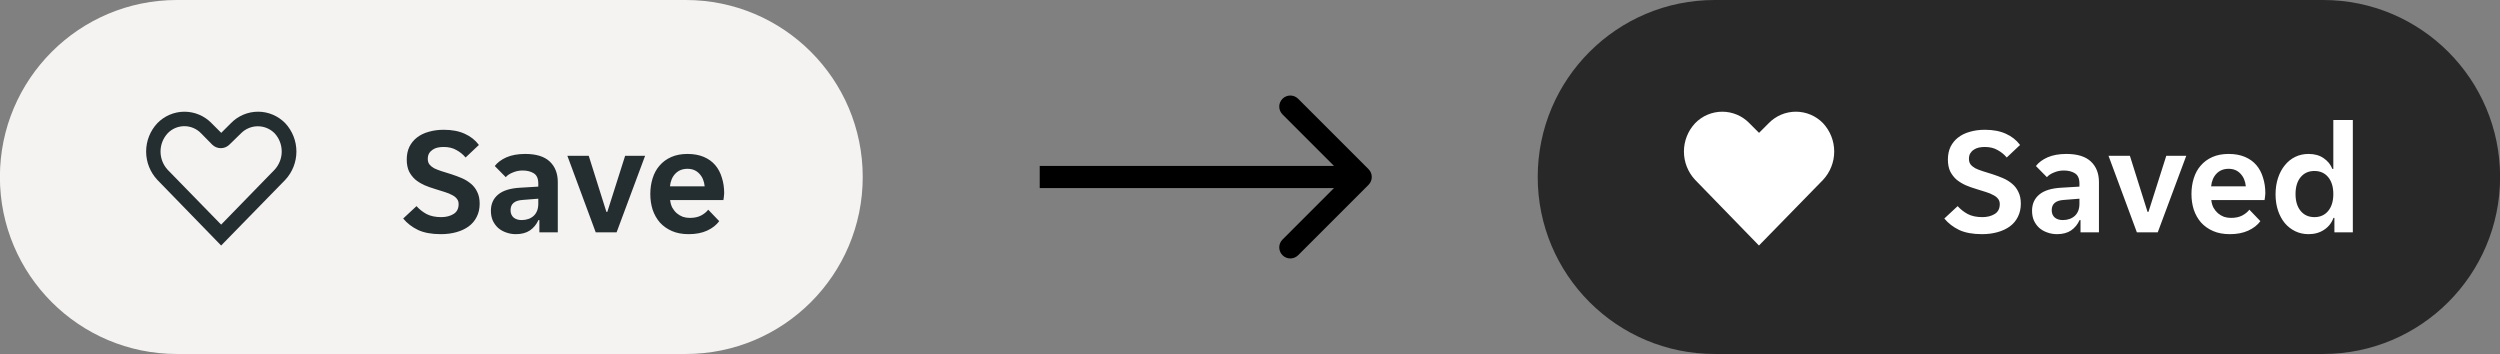
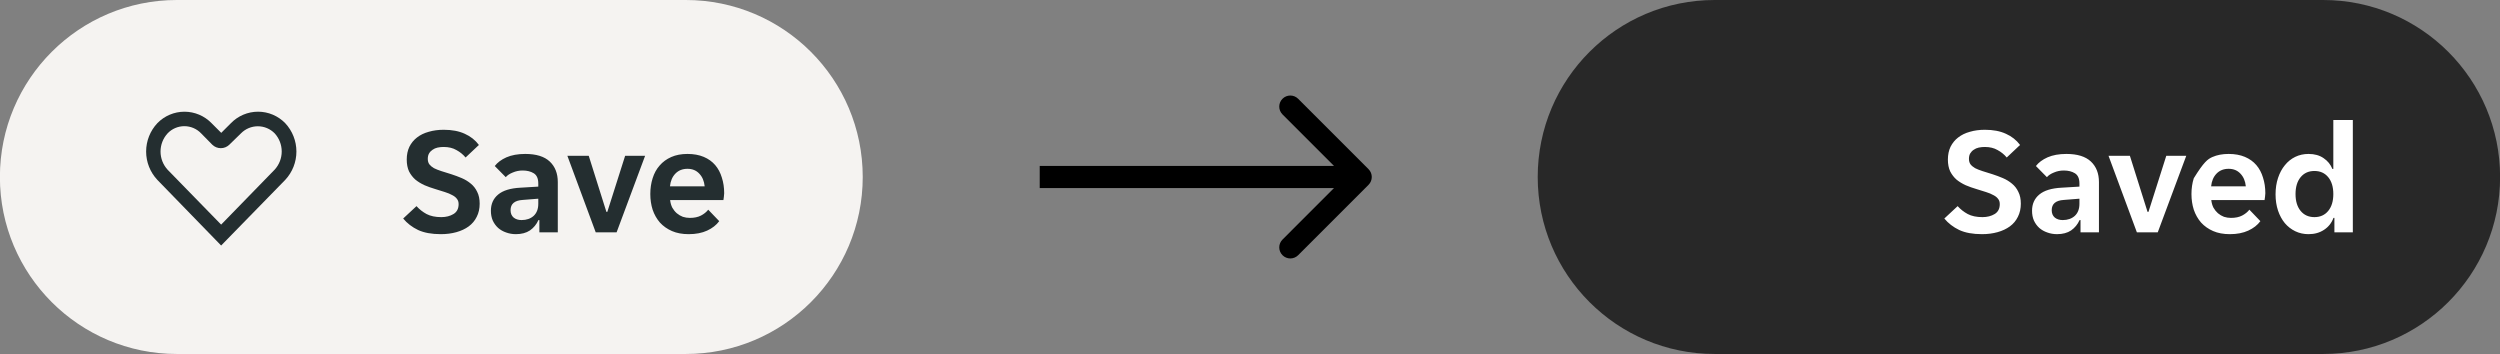
<svg xmlns="http://www.w3.org/2000/svg" width="226" height="32" viewBox="0 0 226 32" fill="none">
  <rect x="0" y="0" width="226" height="32" fill="#808080" stroke="none" />
  <g clip-path="url(#clip0_2861_4958)">
    <path d="M-0.009 16C-0.009 7.163 7.155 0 15.991 0H61.991C70.828 0 77.991 7.163 77.991 16V16C77.991 24.837 70.828 32 61.991 32H15.991C7.155 32 -0.009 24.837 -0.009 16V16Z" fill="#F5F3F1" />
    <path d="M-0.009 16C-0.009 7.163 7.155 0 15.991 0H61.991C70.828 0 77.991 7.163 77.991 16V16C77.991 24.837 70.828 32 61.991 32H15.991C7.155 32 -0.009 24.837 -0.009 16V16Z" fill="white" fill-opacity="0.01" />
    <g clip-path="url(#clip1_2861_4958)">
      <path d="M19.991 22.195L14.225 16.262C13.573 15.568 13.21 14.651 13.21 13.699C13.21 12.746 13.573 11.829 14.225 11.135C14.543 10.807 14.924 10.546 15.345 10.368C15.766 10.19 16.218 10.098 16.675 10.098C17.132 10.098 17.584 10.19 18.005 10.368C18.426 10.546 18.807 10.807 19.125 11.135L20 12.01L20.875 11.135C21.194 10.807 21.576 10.546 21.997 10.367C22.419 10.189 22.872 10.097 23.329 10.097C23.787 10.097 24.24 10.189 24.662 10.367C25.084 10.546 25.465 10.807 25.784 11.135C26.434 11.83 26.796 12.747 26.796 13.699C26.796 14.651 26.434 15.567 25.784 16.262L19.991 22.195ZM16.666 11.406C16.383 11.406 16.103 11.463 15.843 11.574C15.583 11.685 15.348 11.848 15.153 12.054C14.741 12.502 14.512 13.089 14.512 13.699C14.512 14.308 14.741 14.895 15.153 15.344V15.344L19.991 20.305L24.83 15.335C25.24 14.887 25.467 14.302 25.467 13.694C25.467 13.087 25.24 12.502 24.83 12.054C24.631 11.852 24.395 11.691 24.133 11.581C23.872 11.472 23.591 11.415 23.308 11.415C23.024 11.415 22.744 11.472 22.482 11.581C22.221 11.691 21.984 11.852 21.785 12.054L20.726 13.086C20.521 13.284 20.246 13.395 19.961 13.395C19.675 13.395 19.401 13.284 19.195 13.086L18.18 12.054C17.985 11.849 17.75 11.687 17.489 11.575C17.229 11.464 16.949 11.407 16.666 11.406V11.406Z" fill="#242E30" />
    </g>
    <path d="M39.849 21.168C39.018 21.168 38.332 21.042 37.791 20.79C37.249 20.529 36.801 20.183 36.447 19.754L37.651 18.634C37.912 18.923 38.215 19.161 38.56 19.348C38.915 19.535 39.358 19.628 39.891 19.628C40.32 19.628 40.688 19.535 40.996 19.348C41.304 19.161 41.459 18.863 41.459 18.452C41.459 18.256 41.407 18.097 41.304 17.976C41.211 17.845 41.071 17.733 40.885 17.64C40.707 17.537 40.483 17.444 40.212 17.36C39.951 17.276 39.653 17.183 39.316 17.08C38.999 16.987 38.687 16.875 38.379 16.744C38.071 16.604 37.795 16.436 37.553 16.24C37.319 16.035 37.128 15.787 36.978 15.498C36.839 15.199 36.769 14.84 36.769 14.42C36.769 13.991 36.848 13.608 37.007 13.272C37.175 12.936 37.403 12.656 37.693 12.432C37.991 12.199 38.346 12.026 38.757 11.914C39.167 11.793 39.62 11.732 40.114 11.732C40.861 11.732 41.496 11.853 42.019 12.096C42.541 12.329 42.966 12.665 43.292 13.104L42.089 14.238C41.864 13.967 41.589 13.743 41.263 13.566C40.945 13.379 40.558 13.286 40.1 13.286C39.914 13.286 39.732 13.305 39.554 13.342C39.386 13.379 39.237 13.445 39.106 13.538C38.976 13.622 38.868 13.734 38.785 13.874C38.71 14.005 38.672 14.168 38.672 14.364C38.672 14.56 38.719 14.723 38.812 14.854C38.915 14.985 39.055 15.101 39.233 15.204C39.419 15.297 39.643 15.386 39.904 15.47C40.166 15.554 40.465 15.647 40.8 15.75C41.118 15.853 41.431 15.969 41.739 16.1C42.047 16.231 42.322 16.399 42.565 16.604C42.807 16.8 42.998 17.047 43.139 17.346C43.288 17.635 43.362 17.99 43.362 18.41C43.362 18.858 43.274 19.255 43.096 19.6C42.928 19.945 42.686 20.235 42.368 20.468C42.06 20.692 41.692 20.865 41.263 20.986C40.833 21.107 40.362 21.168 39.849 21.168ZM46.631 21.168C46.323 21.168 46.029 21.117 45.749 21.014C45.478 20.921 45.24 20.785 45.035 20.608C44.829 20.421 44.666 20.197 44.545 19.936C44.433 19.675 44.377 19.381 44.377 19.054C44.377 18.438 44.596 17.948 45.035 17.584C45.473 17.22 46.141 17.015 47.037 16.968L48.661 16.87V16.59C48.661 16.142 48.525 15.834 48.255 15.666C47.984 15.498 47.648 15.414 47.247 15.414C46.929 15.414 46.631 15.475 46.351 15.596C46.071 15.708 45.861 15.848 45.721 16.016L44.727 15.008C44.969 14.691 45.319 14.429 45.777 14.224C46.243 14.019 46.813 13.916 47.485 13.916C48.474 13.916 49.211 14.145 49.697 14.602C50.182 15.059 50.425 15.68 50.425 16.464V21H48.759V19.894H48.675C48.497 20.286 48.241 20.599 47.905 20.832C47.569 21.056 47.144 21.168 46.631 21.168ZM47.149 19.894C47.597 19.894 47.961 19.768 48.241 19.516C48.521 19.255 48.661 18.891 48.661 18.424V17.962L47.247 18.074C46.519 18.121 46.155 18.429 46.155 18.998C46.155 19.287 46.248 19.511 46.435 19.67C46.621 19.819 46.859 19.894 47.149 19.894ZM51.29 14.084H53.222L54.818 19.152H54.902L56.512 14.084H58.318L55.742 21H53.852L51.29 14.084ZM62.26 21.168C61.681 21.168 61.177 21.075 60.748 20.888C60.319 20.701 59.955 20.445 59.656 20.118C59.367 19.782 59.147 19.395 58.998 18.956C58.858 18.517 58.788 18.046 58.788 17.542C58.788 17.029 58.858 16.553 58.998 16.114C59.138 15.666 59.348 15.283 59.628 14.966C59.908 14.639 60.258 14.383 60.678 14.196C61.098 14.009 61.588 13.916 62.148 13.916C62.708 13.916 63.198 14.005 63.618 14.182C64.038 14.359 64.383 14.607 64.654 14.924C64.925 15.241 65.125 15.619 65.256 16.058C65.396 16.487 65.466 16.959 65.466 17.472C65.466 17.565 65.457 17.673 65.438 17.794C65.429 17.915 65.415 18.013 65.396 18.088H60.58C60.608 18.34 60.673 18.569 60.776 18.774C60.888 18.97 61.023 19.138 61.182 19.278C61.35 19.418 61.532 19.525 61.728 19.6C61.933 19.665 62.143 19.698 62.358 19.698C62.759 19.698 63.095 19.628 63.366 19.488C63.637 19.348 63.856 19.171 64.024 18.956L65.018 19.992C64.757 20.347 64.393 20.631 63.926 20.846C63.459 21.061 62.904 21.168 62.26 21.168ZM62.148 15.26C61.7 15.26 61.336 15.405 61.056 15.694C60.776 15.983 60.613 16.366 60.566 16.842H63.702C63.655 16.366 63.492 15.983 63.212 15.694C62.941 15.405 62.587 15.26 62.148 15.26Z" fill="#242E30" />
  </g>
  <path d="M123.716 16.707C124.106 16.317 124.106 15.683 123.716 15.293L117.352 8.929C116.961 8.538 116.328 8.538 115.938 8.929C115.547 9.319 115.547 9.953 115.938 10.343L121.594 16L115.938 21.657C115.547 22.047 115.547 22.68 115.938 23.071C116.328 23.462 116.961 23.462 117.352 23.071L123.716 16.707ZM93.991 17H123.009V15H93.991V17Z" fill="black" />
  <g clip-path="url(#clip2_2861_4958)">
    <path d="M139.009 16C139.009 7.163 146.172 0 155.009 0H210.009C218.845 0 226.009 7.163 226.009 16V16C226.009 24.837 218.845 32 210.009 32H155.009C146.172 32 139.009 24.837 139.009 16V16Z" fill="#262626" />
    <path d="M139.009 16C139.009 7.163 146.172 0 155.009 0H210.009C218.845 0 226.009 7.163 226.009 16V16C226.009 24.837 218.845 32 210.009 32H155.009C146.172 32 139.009 24.837 139.009 16V16Z" fill="white" fill-opacity="0.01" />
    <g clip-path="url(#clip3_2861_4958)">
-       <path d="M159.009 22.195L153.242 16.262C152.59 15.568 152.227 14.651 152.227 13.699C152.227 12.746 152.59 11.829 153.242 11.135C153.561 10.807 153.941 10.546 154.362 10.368C154.783 10.19 155.235 10.098 155.692 10.098C156.149 10.098 156.602 10.19 157.023 10.368C157.443 10.546 157.824 10.807 158.142 11.135L159.017 12.01L159.892 11.135C160.211 10.807 160.593 10.546 161.014 10.367C161.436 10.189 161.889 10.097 162.347 10.097C162.804 10.097 163.258 10.189 163.679 10.367C164.101 10.546 164.482 10.807 164.801 11.135C165.451 11.83 165.813 12.747 165.813 13.699C165.813 14.651 165.451 15.567 164.801 16.262L159.009 22.195Z" fill="white" />
-     </g>
-     <path d="M179.169 21.168C178.338 21.168 177.652 21.042 177.111 20.79C176.569 20.529 176.121 20.183 175.767 19.754L176.971 18.634C177.232 18.923 177.535 19.161 177.881 19.348C178.235 19.535 178.679 19.628 179.211 19.628C179.64 19.628 180.009 19.535 180.317 19.348C180.625 19.161 180.779 18.863 180.779 18.452C180.779 18.256 180.727 18.097 180.625 17.976C180.531 17.845 180.391 17.733 180.205 17.64C180.027 17.537 179.803 17.444 179.533 17.36C179.271 17.276 178.973 17.183 178.637 17.08C178.319 16.987 178.007 16.875 177.699 16.744C177.391 16.604 177.115 16.436 176.873 16.24C176.639 16.035 176.448 15.787 176.299 15.498C176.159 15.199 176.089 14.84 176.089 14.42C176.089 13.991 176.168 13.608 176.327 13.272C176.495 12.936 176.723 12.656 177.013 12.432C177.311 12.199 177.666 12.026 178.077 11.914C178.487 11.793 178.94 11.732 179.435 11.732C180.181 11.732 180.816 11.853 181.339 12.096C181.861 12.329 182.286 12.665 182.613 13.104L181.409 14.238C181.185 13.967 180.909 13.743 180.583 13.566C180.265 13.379 179.878 13.286 179.421 13.286C179.234 13.286 179.052 13.305 178.875 13.342C178.707 13.379 178.557 13.445 178.427 13.538C178.296 13.622 178.189 13.734 178.105 13.874C178.03 14.005 177.993 14.168 177.993 14.364C177.993 14.56 178.039 14.723 178.133 14.854C178.235 14.985 178.375 15.101 178.553 15.204C178.739 15.297 178.963 15.386 179.225 15.47C179.486 15.554 179.785 15.647 180.121 15.75C180.438 15.853 180.751 15.969 181.059 16.1C181.367 16.231 181.642 16.399 181.885 16.604C182.127 16.8 182.319 17.047 182.459 17.346C182.608 17.635 182.683 17.99 182.683 18.41C182.683 18.858 182.594 19.255 182.417 19.6C182.249 19.945 182.006 20.235 181.689 20.468C181.381 20.692 181.012 20.865 180.583 20.986C180.153 21.107 179.682 21.168 179.169 21.168ZM185.951 21.168C185.643 21.168 185.349 21.117 185.069 21.014C184.798 20.921 184.56 20.785 184.355 20.608C184.149 20.421 183.986 20.197 183.865 19.936C183.753 19.675 183.697 19.381 183.697 19.054C183.697 18.438 183.916 17.948 184.355 17.584C184.793 17.22 185.461 17.015 186.357 16.968L187.981 16.87V16.59C187.981 16.142 187.845 15.834 187.575 15.666C187.304 15.498 186.968 15.414 186.567 15.414C186.249 15.414 185.951 15.475 185.671 15.596C185.391 15.708 185.181 15.848 185.041 16.016L184.047 15.008C184.289 14.691 184.639 14.429 185.097 14.224C185.563 14.019 186.133 13.916 186.805 13.916C187.794 13.916 188.531 14.145 189.017 14.602C189.502 15.059 189.745 15.68 189.745 16.464V21H188.079V19.894H187.995C187.817 20.286 187.561 20.599 187.225 20.832C186.889 21.056 186.464 21.168 185.951 21.168ZM186.469 19.894C186.917 19.894 187.281 19.768 187.561 19.516C187.841 19.255 187.981 18.891 187.981 18.424V17.962L186.567 18.074C185.839 18.121 185.475 18.429 185.475 18.998C185.475 19.287 185.568 19.511 185.755 19.67C185.941 19.819 186.179 19.894 186.469 19.894ZM190.61 14.084H192.542L194.138 19.152H194.222L195.832 14.084H197.638L195.062 21H193.172L190.61 14.084ZM201.58 21.168C201.001 21.168 200.497 21.075 200.068 20.888C199.639 20.701 199.275 20.445 198.976 20.118C198.687 19.782 198.467 19.395 198.318 18.956C198.178 18.517 198.108 18.046 198.108 17.542C198.108 17.029 198.178 16.553 198.318 16.114C198.458 15.666 198.668 15.283 198.948 14.966C199.228 14.639 199.578 14.383 199.998 14.196C200.418 14.009 200.908 13.916 201.468 13.916C202.028 13.916 202.518 14.005 202.938 14.182C203.358 14.359 203.703 14.607 203.974 14.924C204.245 15.241 204.445 15.619 204.576 16.058C204.716 16.487 204.786 16.959 204.786 17.472C204.786 17.565 204.777 17.673 204.758 17.794C204.749 17.915 204.735 18.013 204.716 18.088H199.9C199.928 18.34 199.993 18.569 200.096 18.774C200.208 18.97 200.343 19.138 200.502 19.278C200.67 19.418 200.852 19.525 201.048 19.6C201.253 19.665 201.463 19.698 201.678 19.698C202.079 19.698 202.415 19.628 202.686 19.488C202.957 19.348 203.176 19.171 203.344 18.956L204.338 19.992C204.077 20.347 203.713 20.631 203.246 20.846C202.779 21.061 202.224 21.168 201.58 21.168ZM201.468 15.26C201.02 15.26 200.656 15.405 200.376 15.694C200.096 15.983 199.933 16.366 199.886 16.842H203.022C202.975 16.366 202.812 15.983 202.532 15.694C202.261 15.405 201.907 15.26 201.468 15.26ZM208.692 21.168C208.254 21.168 207.852 21.079 207.488 20.902C207.124 20.725 206.812 20.482 206.55 20.174C206.289 19.857 206.084 19.479 205.934 19.04C205.785 18.592 205.71 18.102 205.71 17.57C205.71 17.029 205.785 16.534 205.934 16.086C206.084 15.638 206.289 15.255 206.55 14.938C206.812 14.611 207.124 14.359 207.488 14.182C207.852 14.005 208.254 13.916 208.692 13.916C209.234 13.916 209.686 14.042 210.05 14.294C210.424 14.546 210.69 14.873 210.848 15.274H210.932V10.85H212.696V21H211.03V19.698H210.946C210.778 20.155 210.494 20.515 210.092 20.776C209.7 21.037 209.234 21.168 208.692 21.168ZM209.224 19.628C209.747 19.628 210.162 19.441 210.47 19.068C210.778 18.695 210.932 18.186 210.932 17.542C210.932 16.898 210.778 16.389 210.47 16.016C210.162 15.643 209.747 15.456 209.224 15.456C208.702 15.456 208.286 15.643 207.978 16.016C207.67 16.389 207.516 16.898 207.516 17.542C207.516 18.186 207.67 18.695 207.978 19.068C208.286 19.441 208.702 19.628 209.224 19.628Z" fill="white" />
+       </g>
+     <path d="M179.169 21.168C178.338 21.168 177.652 21.042 177.111 20.79C176.569 20.529 176.121 20.183 175.767 19.754L176.971 18.634C177.232 18.923 177.535 19.161 177.881 19.348C178.235 19.535 178.679 19.628 179.211 19.628C179.64 19.628 180.009 19.535 180.317 19.348C180.625 19.161 180.779 18.863 180.779 18.452C180.779 18.256 180.727 18.097 180.625 17.976C180.531 17.845 180.391 17.733 180.205 17.64C180.027 17.537 179.803 17.444 179.533 17.36C179.271 17.276 178.973 17.183 178.637 17.08C178.319 16.987 178.007 16.875 177.699 16.744C177.391 16.604 177.115 16.436 176.873 16.24C176.639 16.035 176.448 15.787 176.299 15.498C176.159 15.199 176.089 14.84 176.089 14.42C176.089 13.991 176.168 13.608 176.327 13.272C176.495 12.936 176.723 12.656 177.013 12.432C177.311 12.199 177.666 12.026 178.077 11.914C178.487 11.793 178.94 11.732 179.435 11.732C180.181 11.732 180.816 11.853 181.339 12.096C181.861 12.329 182.286 12.665 182.613 13.104L181.409 14.238C181.185 13.967 180.909 13.743 180.583 13.566C180.265 13.379 179.878 13.286 179.421 13.286C179.234 13.286 179.052 13.305 178.875 13.342C178.707 13.379 178.557 13.445 178.427 13.538C178.296 13.622 178.189 13.734 178.105 13.874C178.03 14.005 177.993 14.168 177.993 14.364C177.993 14.56 178.039 14.723 178.133 14.854C178.235 14.985 178.375 15.101 178.553 15.204C178.739 15.297 178.963 15.386 179.225 15.47C179.486 15.554 179.785 15.647 180.121 15.75C180.438 15.853 180.751 15.969 181.059 16.1C181.367 16.231 181.642 16.399 181.885 16.604C182.127 16.8 182.319 17.047 182.459 17.346C182.608 17.635 182.683 17.99 182.683 18.41C182.683 18.858 182.594 19.255 182.417 19.6C182.249 19.945 182.006 20.235 181.689 20.468C181.381 20.692 181.012 20.865 180.583 20.986C180.153 21.107 179.682 21.168 179.169 21.168ZM185.951 21.168C185.643 21.168 185.349 21.117 185.069 21.014C184.798 20.921 184.56 20.785 184.355 20.608C184.149 20.421 183.986 20.197 183.865 19.936C183.753 19.675 183.697 19.381 183.697 19.054C183.697 18.438 183.916 17.948 184.355 17.584C184.793 17.22 185.461 17.015 186.357 16.968L187.981 16.87V16.59C187.981 16.142 187.845 15.834 187.575 15.666C187.304 15.498 186.968 15.414 186.567 15.414C186.249 15.414 185.951 15.475 185.671 15.596C185.391 15.708 185.181 15.848 185.041 16.016L184.047 15.008C184.289 14.691 184.639 14.429 185.097 14.224C185.563 14.019 186.133 13.916 186.805 13.916C187.794 13.916 188.531 14.145 189.017 14.602C189.502 15.059 189.745 15.68 189.745 16.464V21H188.079V19.894H187.995C187.817 20.286 187.561 20.599 187.225 20.832C186.889 21.056 186.464 21.168 185.951 21.168ZM186.469 19.894C186.917 19.894 187.281 19.768 187.561 19.516C187.841 19.255 187.981 18.891 187.981 18.424V17.962L186.567 18.074C185.839 18.121 185.475 18.429 185.475 18.998C185.475 19.287 185.568 19.511 185.755 19.67C185.941 19.819 186.179 19.894 186.469 19.894ZM190.61 14.084H192.542L194.138 19.152H194.222L195.832 14.084H197.638L195.062 21H193.172L190.61 14.084ZM201.58 21.168C201.001 21.168 200.497 21.075 200.068 20.888C199.639 20.701 199.275 20.445 198.976 20.118C198.687 19.782 198.467 19.395 198.318 18.956C198.178 18.517 198.108 18.046 198.108 17.542C198.108 17.029 198.178 16.553 198.318 16.114C199.228 14.639 199.578 14.383 199.998 14.196C200.418 14.009 200.908 13.916 201.468 13.916C202.028 13.916 202.518 14.005 202.938 14.182C203.358 14.359 203.703 14.607 203.974 14.924C204.245 15.241 204.445 15.619 204.576 16.058C204.716 16.487 204.786 16.959 204.786 17.472C204.786 17.565 204.777 17.673 204.758 17.794C204.749 17.915 204.735 18.013 204.716 18.088H199.9C199.928 18.34 199.993 18.569 200.096 18.774C200.208 18.97 200.343 19.138 200.502 19.278C200.67 19.418 200.852 19.525 201.048 19.6C201.253 19.665 201.463 19.698 201.678 19.698C202.079 19.698 202.415 19.628 202.686 19.488C202.957 19.348 203.176 19.171 203.344 18.956L204.338 19.992C204.077 20.347 203.713 20.631 203.246 20.846C202.779 21.061 202.224 21.168 201.58 21.168ZM201.468 15.26C201.02 15.26 200.656 15.405 200.376 15.694C200.096 15.983 199.933 16.366 199.886 16.842H203.022C202.975 16.366 202.812 15.983 202.532 15.694C202.261 15.405 201.907 15.26 201.468 15.26ZM208.692 21.168C208.254 21.168 207.852 21.079 207.488 20.902C207.124 20.725 206.812 20.482 206.55 20.174C206.289 19.857 206.084 19.479 205.934 19.04C205.785 18.592 205.71 18.102 205.71 17.57C205.71 17.029 205.785 16.534 205.934 16.086C206.084 15.638 206.289 15.255 206.55 14.938C206.812 14.611 207.124 14.359 207.488 14.182C207.852 14.005 208.254 13.916 208.692 13.916C209.234 13.916 209.686 14.042 210.05 14.294C210.424 14.546 210.69 14.873 210.848 15.274H210.932V10.85H212.696V21H211.03V19.698H210.946C210.778 20.155 210.494 20.515 210.092 20.776C209.7 21.037 209.234 21.168 208.692 21.168ZM209.224 19.628C209.747 19.628 210.162 19.441 210.47 19.068C210.778 18.695 210.932 18.186 210.932 17.542C210.932 16.898 210.778 16.389 210.47 16.016C210.162 15.643 209.747 15.456 209.224 15.456C208.702 15.456 208.286 15.643 207.978 16.016C207.67 16.389 207.516 16.898 207.516 17.542C207.516 18.186 207.67 18.695 207.978 19.068C208.286 19.441 208.702 19.628 209.224 19.628Z" fill="white" />
  </g>
  <defs>
    <clipPath id="clip0_2861_4958">
      <path d="M-0.009 16C-0.009 7.163 7.155 0 15.991 0H61.991C70.828 0 77.991 7.163 77.991 16V16C77.991 24.837 70.828 32 61.991 32H15.991C7.155 32 -0.009 24.837 -0.009 16V16Z" fill="white" />
    </clipPath>
    <clipPath id="clip1_2861_4958">
      <rect width="14" height="14" fill="white" transform="translate(12.991 9)" />
    </clipPath>
    <clipPath id="clip2_2861_4958">
      <path d="M139.009 16C139.009 7.163 146.172 0 155.009 0H210.009C218.845 0 226.009 7.163 226.009 16V16C226.009 24.837 218.845 32 210.009 32H155.009C146.172 32 139.009 24.837 139.009 16V16Z" fill="white" />
    </clipPath>
    <clipPath id="clip3_2861_4958">
      <rect width="14" height="14" fill="white" transform="translate(152.009 9)" />
    </clipPath>
  </defs>
</svg>